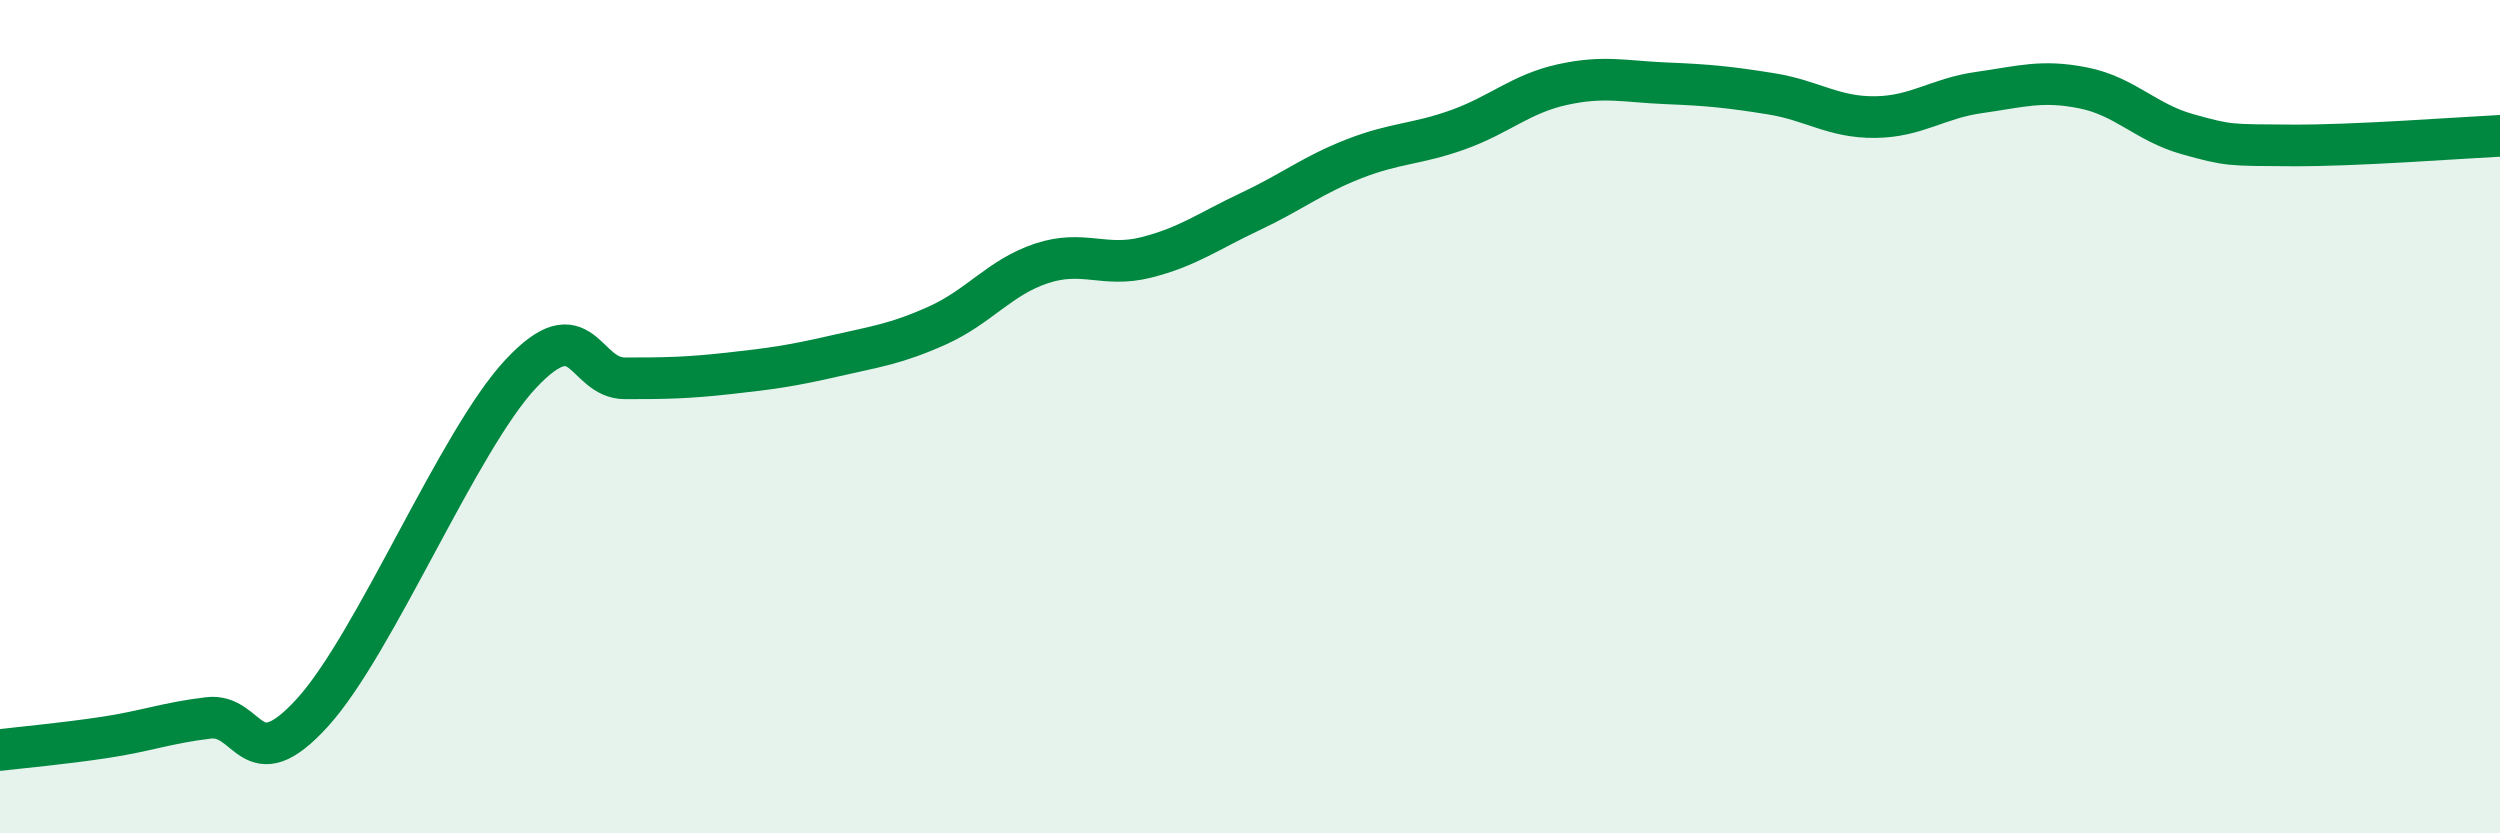
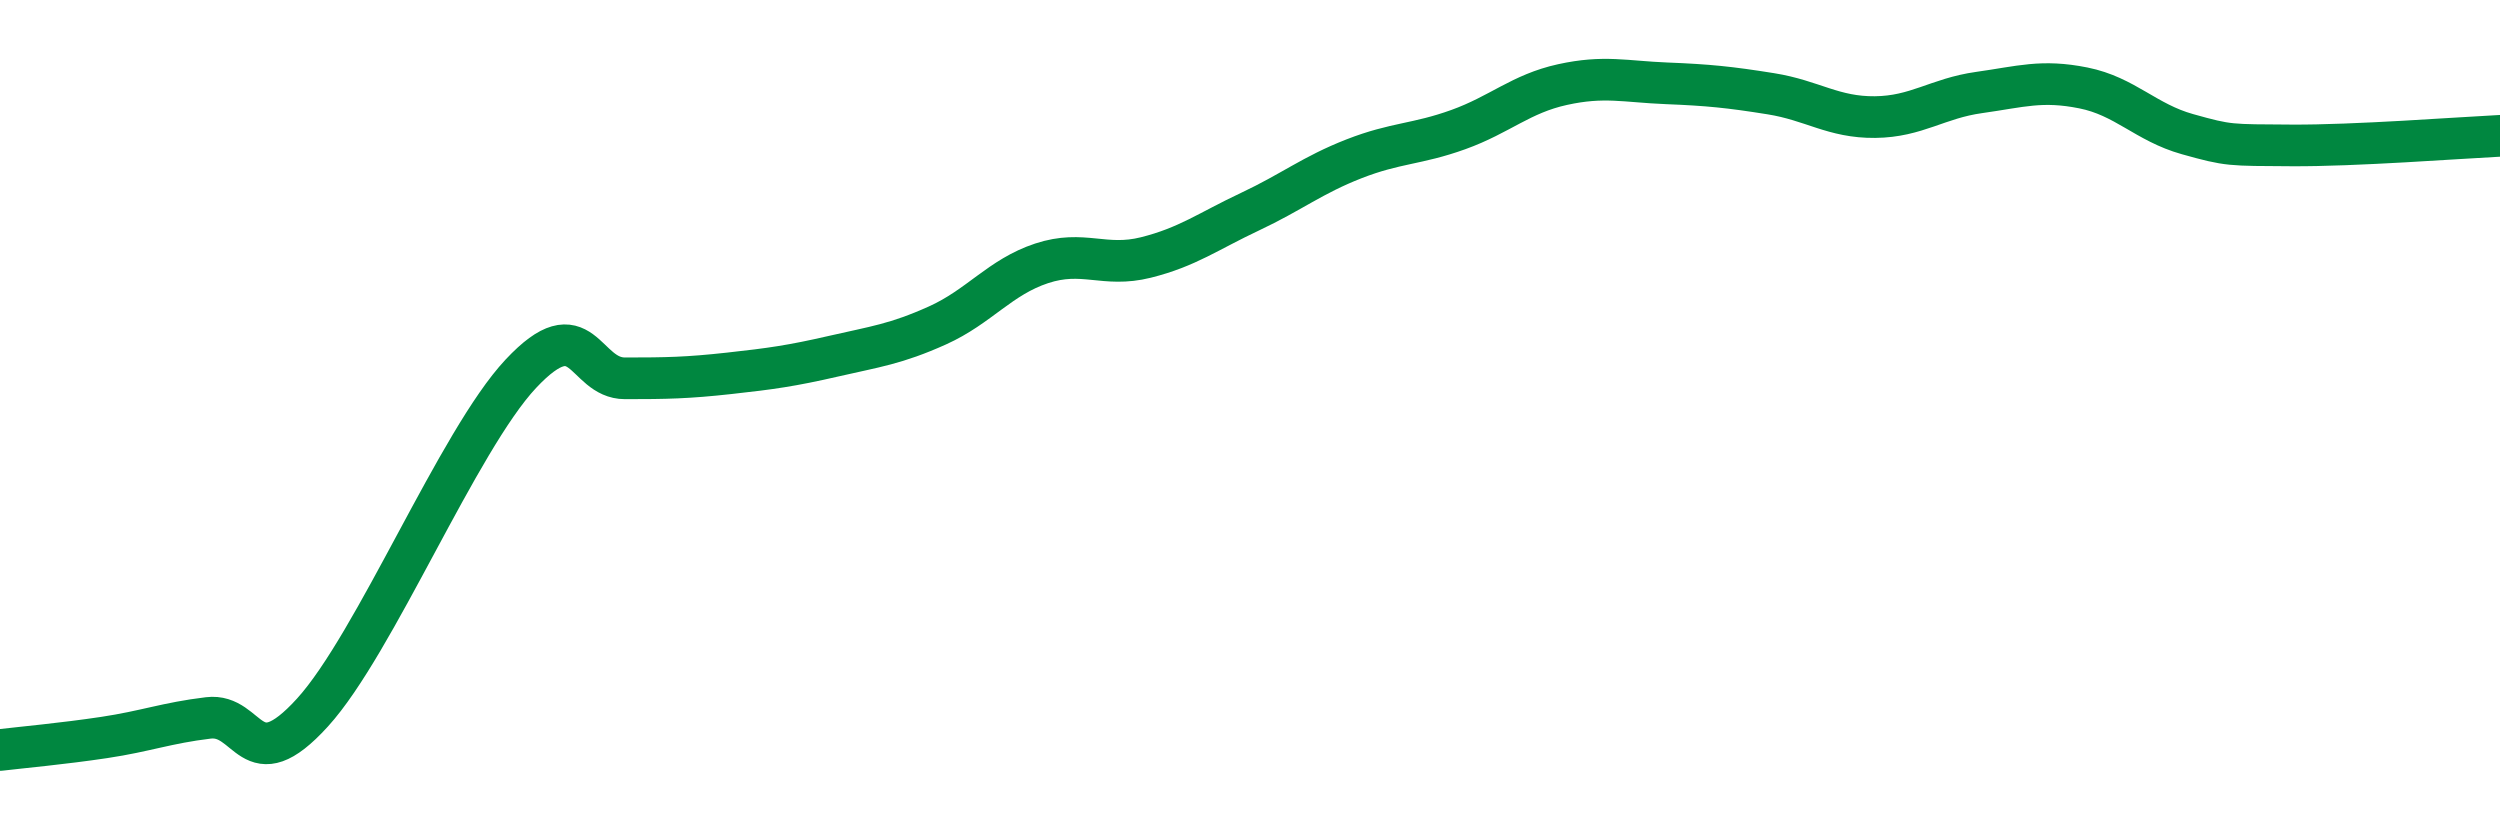
<svg xmlns="http://www.w3.org/2000/svg" width="60" height="20" viewBox="0 0 60 20">
-   <path d="M 0,18 C 0.5,17.94 1.5,17.85 2.5,17.7 C 3.5,17.55 4,17.35 5,17.23 C 6,17.11 6,18.75 7.5,17.1 C 9,15.45 11,10.57 12.5,8.97 C 14,7.37 14,9.08 15,9.08 C 16,9.08 16.5,9.07 17.5,8.96 C 18.5,8.85 19,8.78 20,8.55 C 21,8.32 21.5,8.26 22.5,7.81 C 23.5,7.36 24,6.65 25,6.32 C 26,5.99 26.5,6.43 27.5,6.18 C 28.5,5.93 29,5.55 30,5.08 C 31,4.61 31.5,4.2 32.5,3.81 C 33.5,3.42 34,3.47 35,3.11 C 36,2.75 36.5,2.25 37.5,2.03 C 38.5,1.81 39,1.96 40,2 C 41,2.04 41.5,2.09 42.5,2.25 C 43.5,2.41 44,2.82 45,2.81 C 46,2.8 46.5,2.36 47.5,2.22 C 48.5,2.08 49,1.91 50,2.11 C 51,2.31 51.5,2.94 52.5,3.22 C 53.5,3.5 53.5,3.48 55,3.49 C 56.5,3.5 59,3.31 60,3.26L60 20L0 20Z" fill="#008740" opacity="0.1" stroke-linecap="round" stroke-linejoin="round" />
  <path d="M 0,18 C 0.5,17.94 1.5,17.85 2.5,17.7 C 3.5,17.55 4,17.35 5,17.23 C 6,17.11 6,18.75 7.5,17.1 C 9,15.45 11,10.57 12.5,8.97 C 14,7.37 14,9.08 15,9.08 C 16,9.08 16.5,9.07 17.5,8.96 C 18.5,8.85 19,8.78 20,8.55 C 21,8.32 21.5,8.26 22.5,7.81 C 23.5,7.36 24,6.65 25,6.32 C 26,5.99 26.5,6.43 27.5,6.18 C 28.5,5.93 29,5.55 30,5.08 C 31,4.61 31.5,4.2 32.5,3.81 C 33.5,3.42 34,3.47 35,3.11 C 36,2.75 36.5,2.25 37.5,2.03 C 38.5,1.81 39,1.96 40,2 C 41,2.04 41.5,2.09 42.5,2.25 C 43.5,2.41 44,2.82 45,2.81 C 46,2.8 46.5,2.36 47.5,2.22 C 48.5,2.08 49,1.91 50,2.11 C 51,2.31 51.5,2.94 52.5,3.22 C 53.5,3.5 53.5,3.48 55,3.49 C 56.5,3.5 59,3.31 60,3.26" stroke="#008740" stroke-width="1" fill="none" stroke-linecap="round" stroke-linejoin="round" />
</svg>